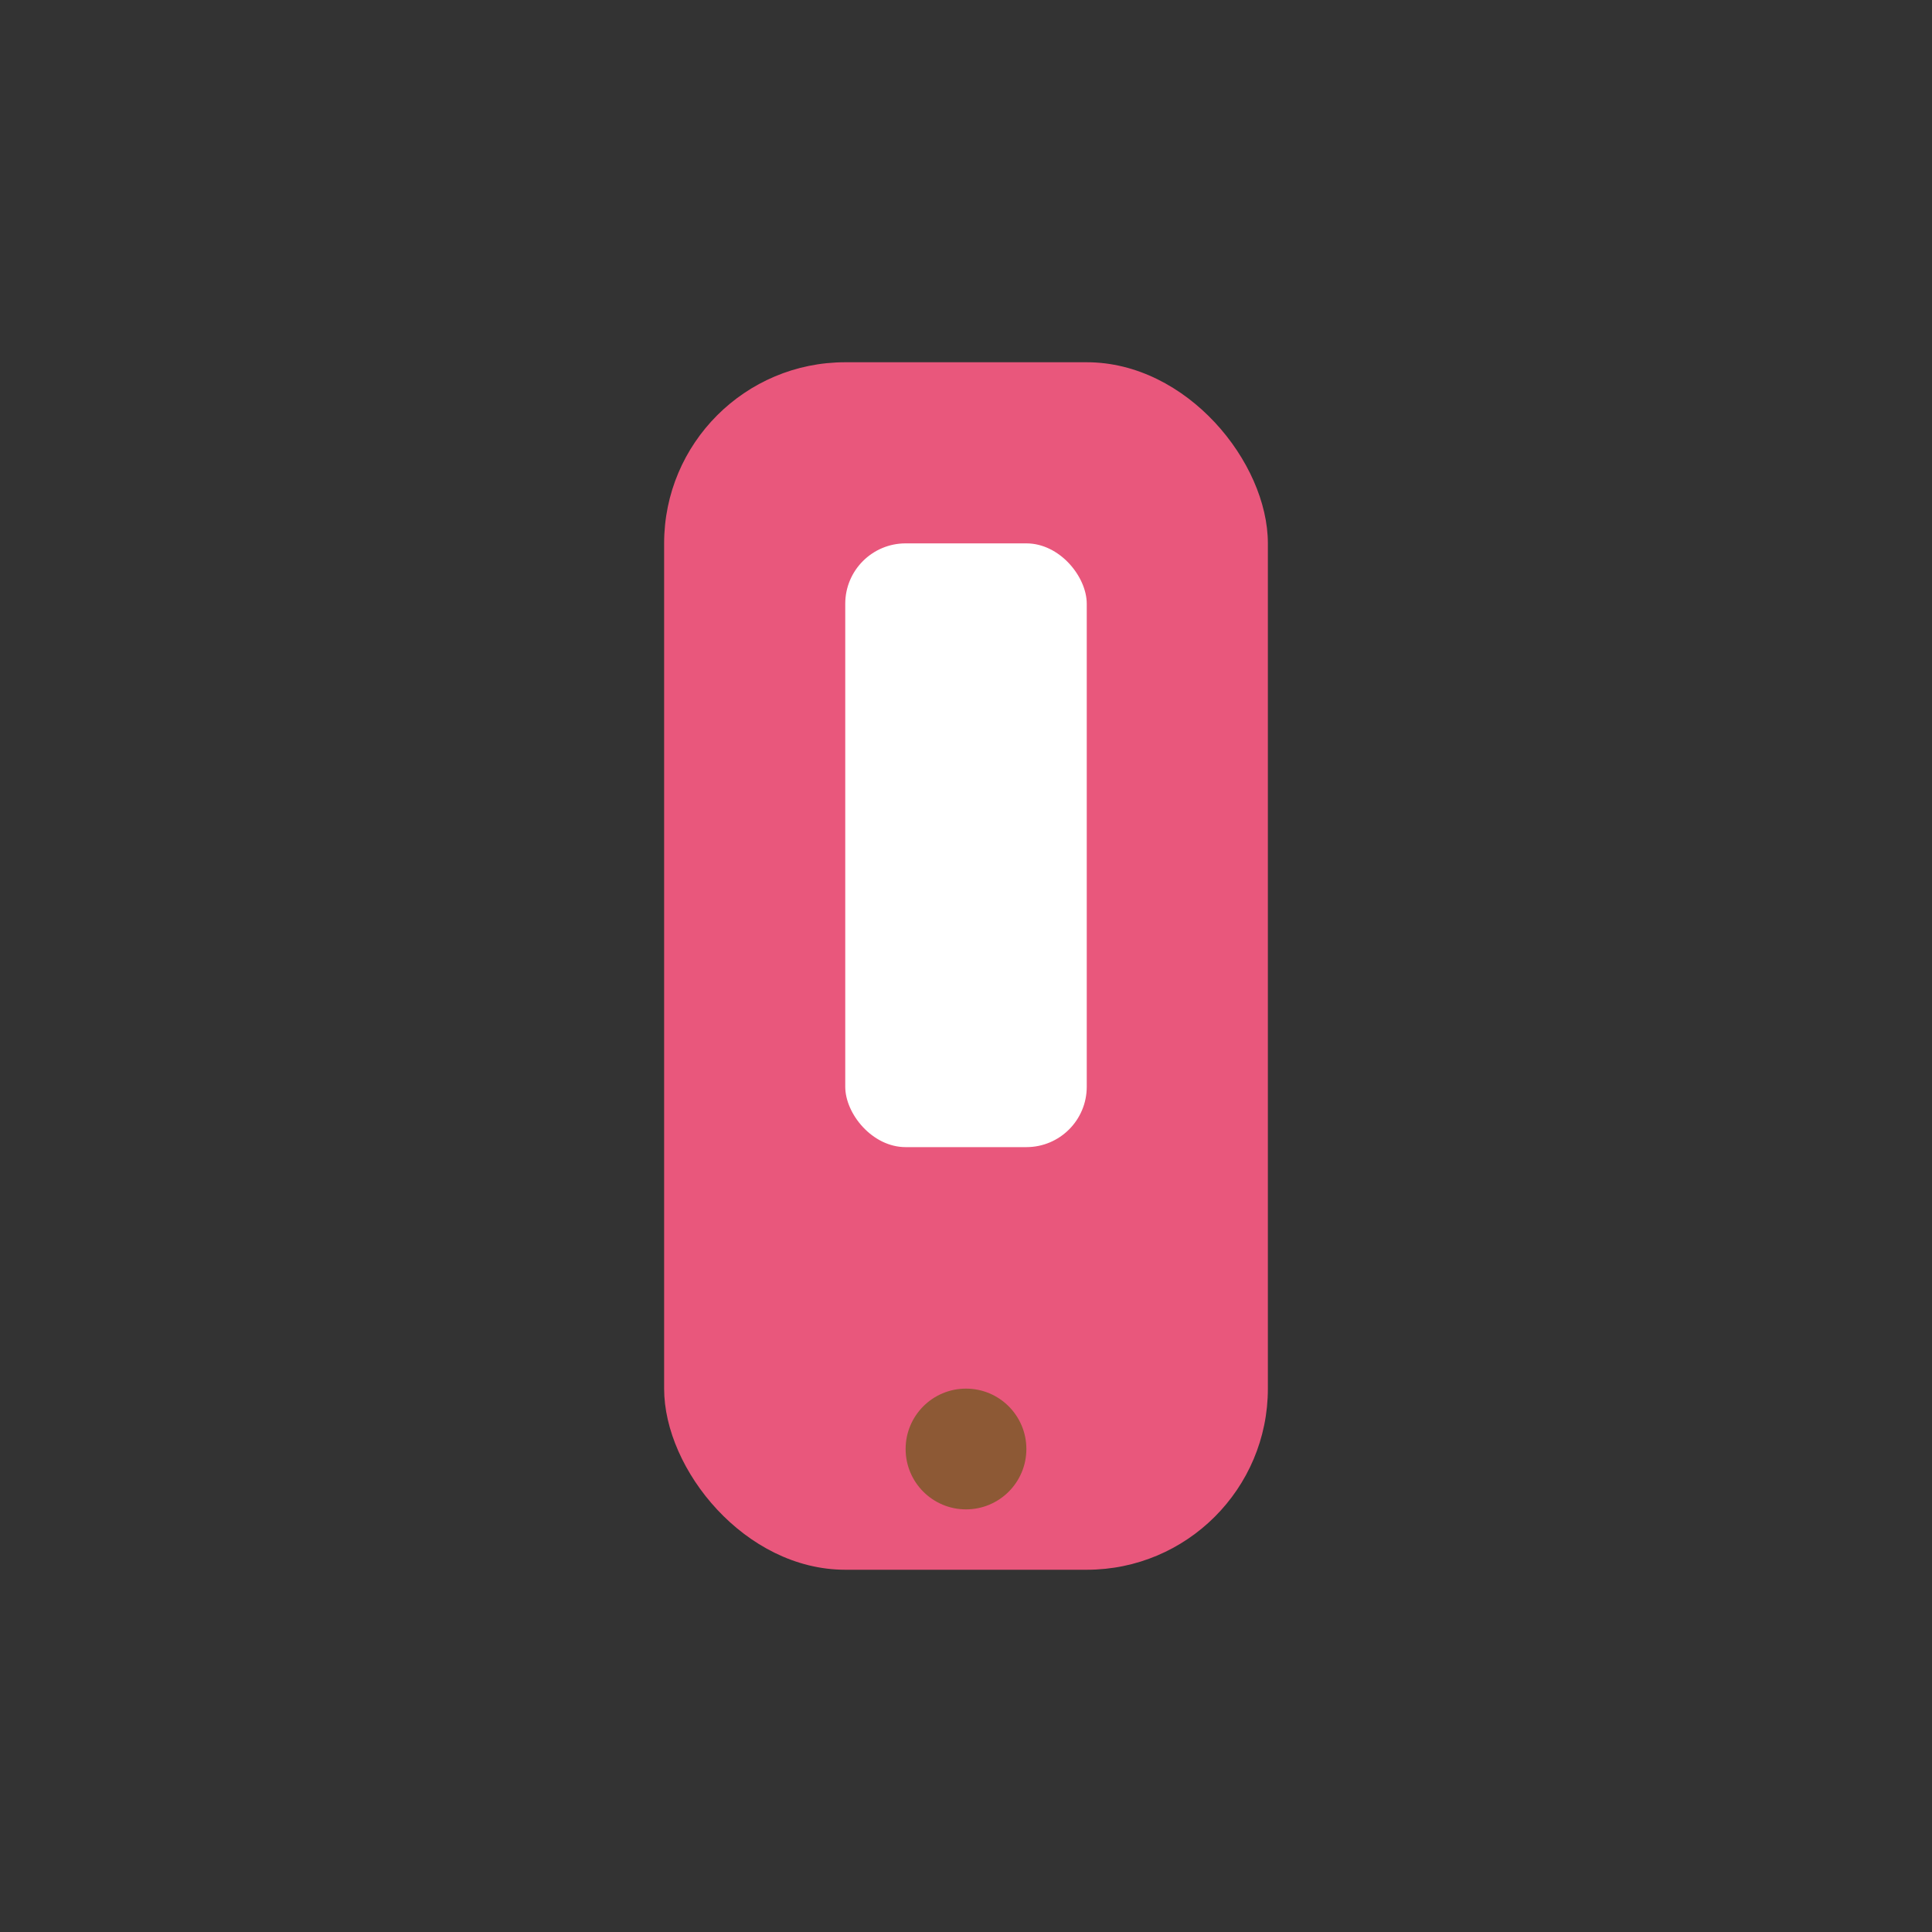
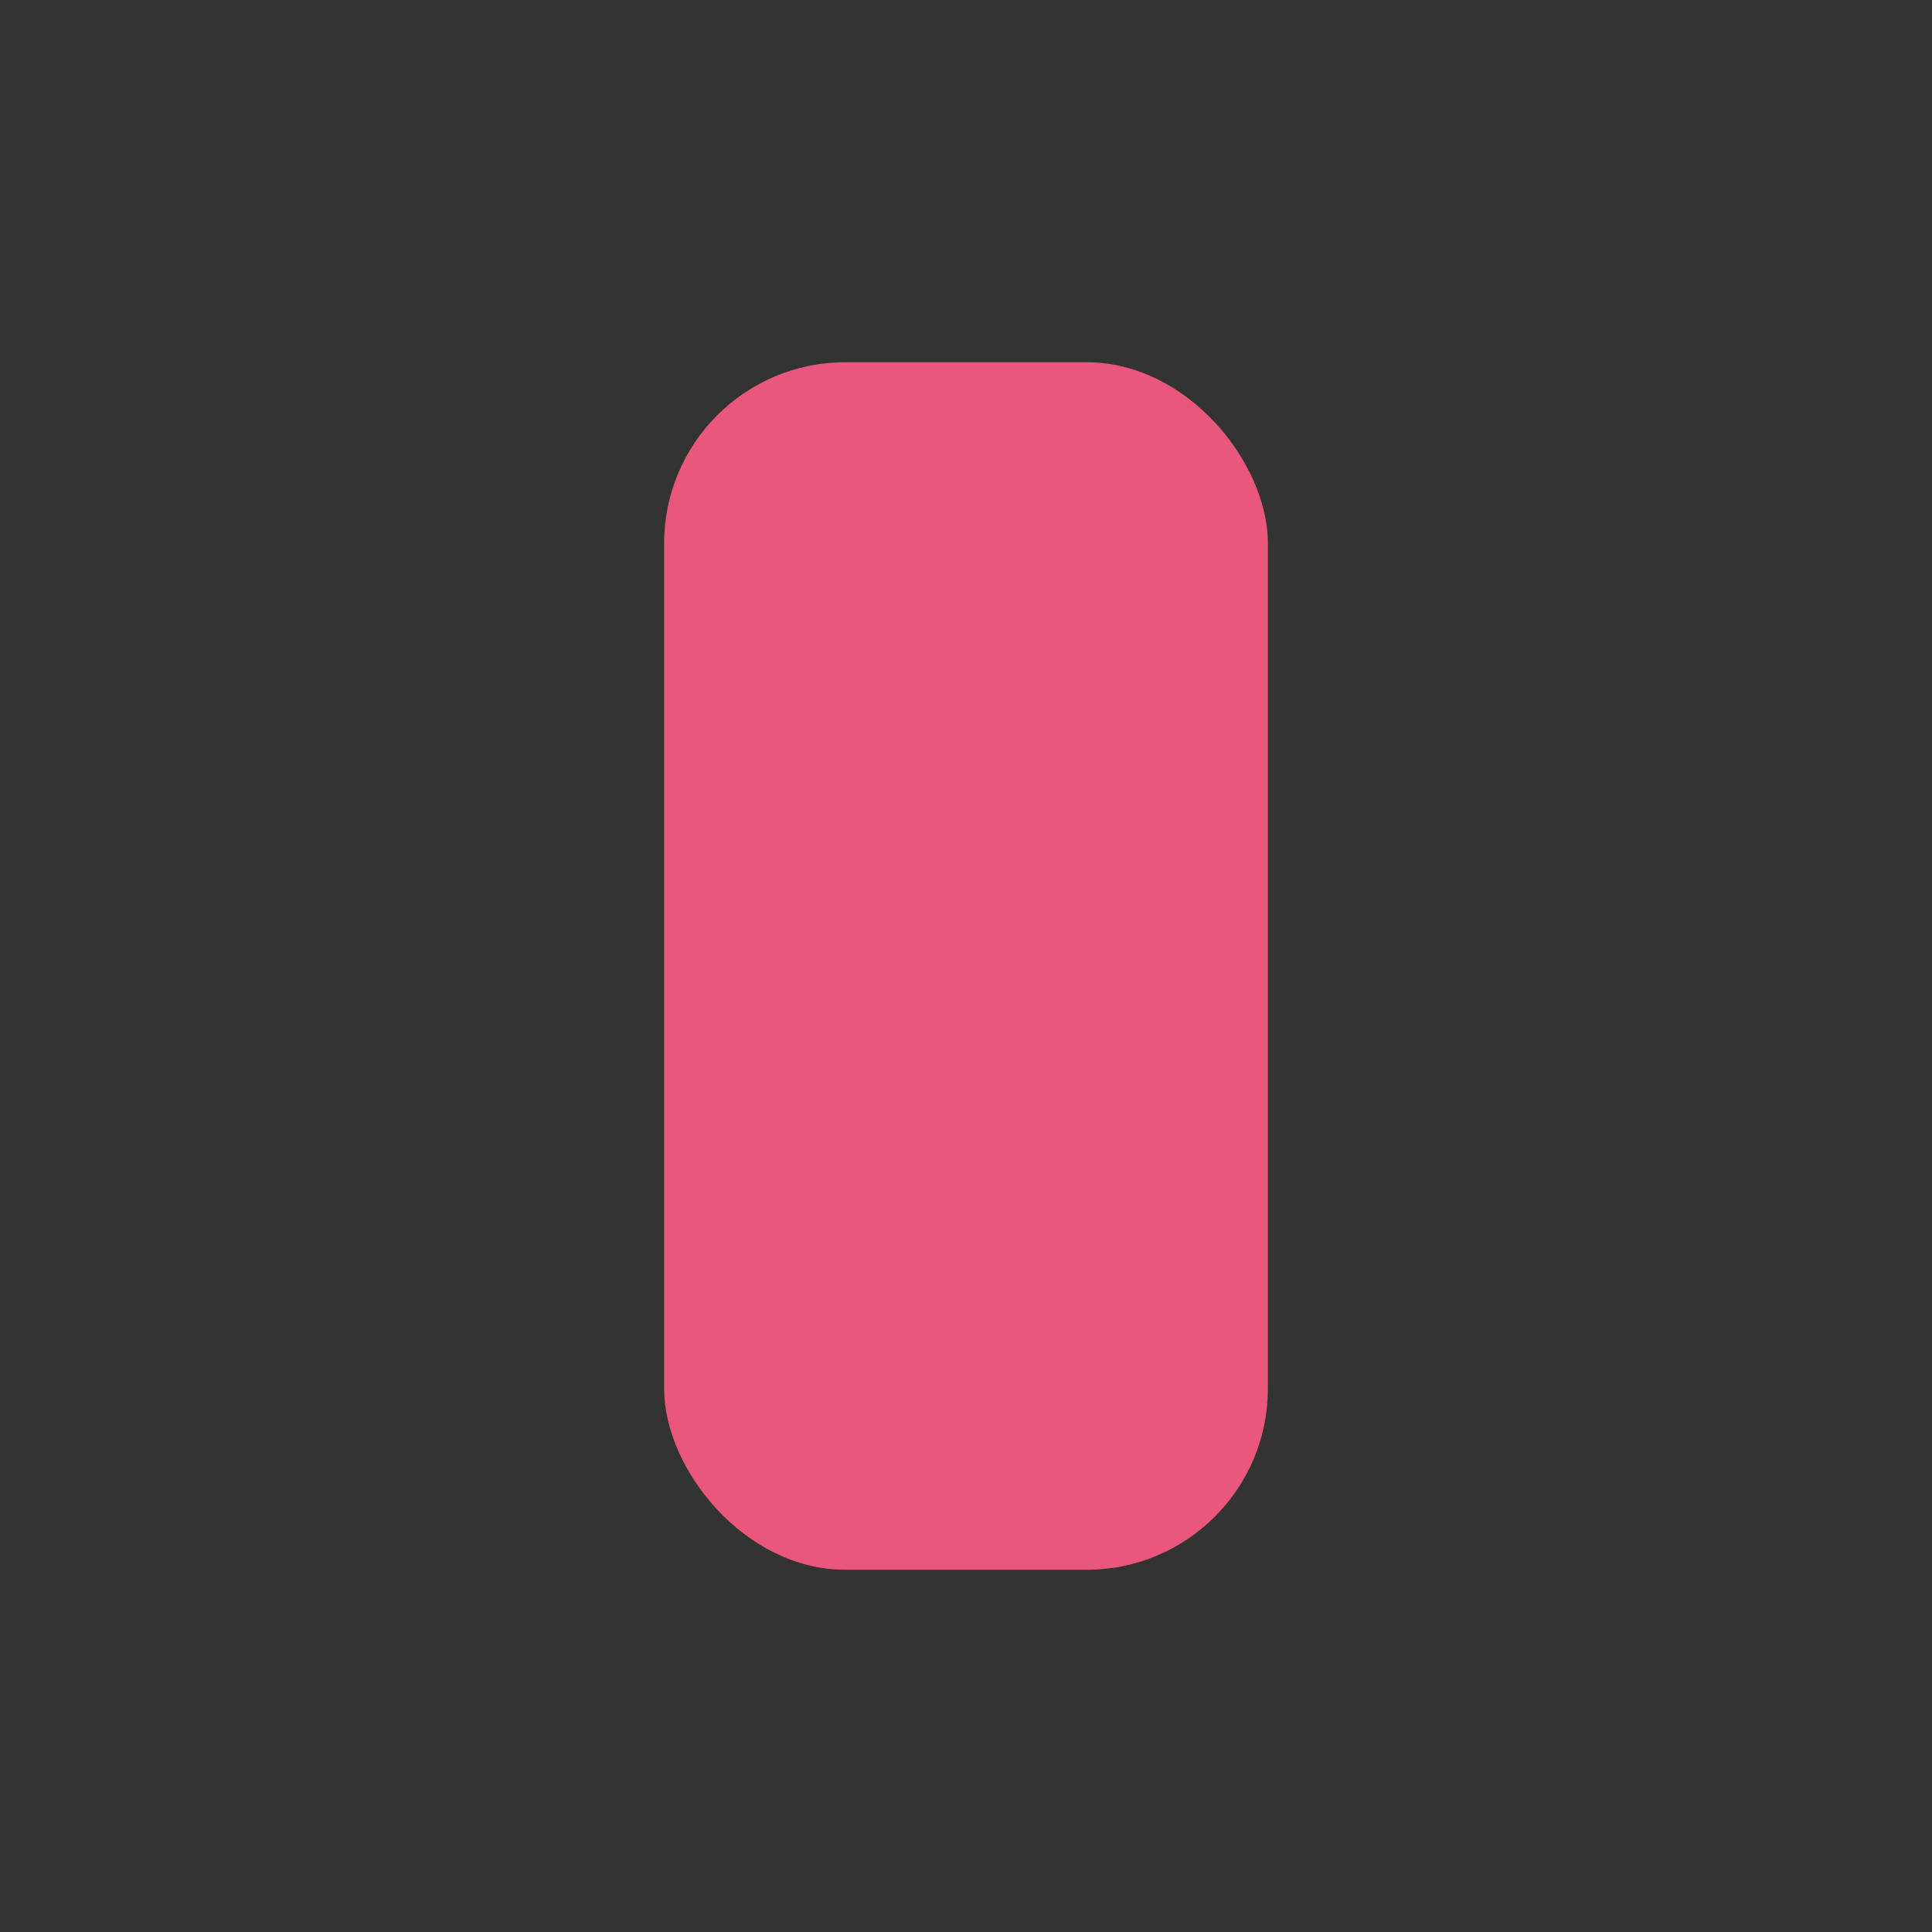
<svg xmlns="http://www.w3.org/2000/svg" width="32" height="32" viewBox="0 0 32 32">
  <rect x="0" y="0" width="32" height="32" fill="#333333" stroke="none" />
  <rect x="11" y="6" width="10" height="20" rx="3" fill="#E9577C" />
-   <rect x="14" y="9" width="4" height="10" rx="1" fill="#fff" />
-   <circle cx="16" cy="24" r="1" fill="#8D5935" />
</svg>